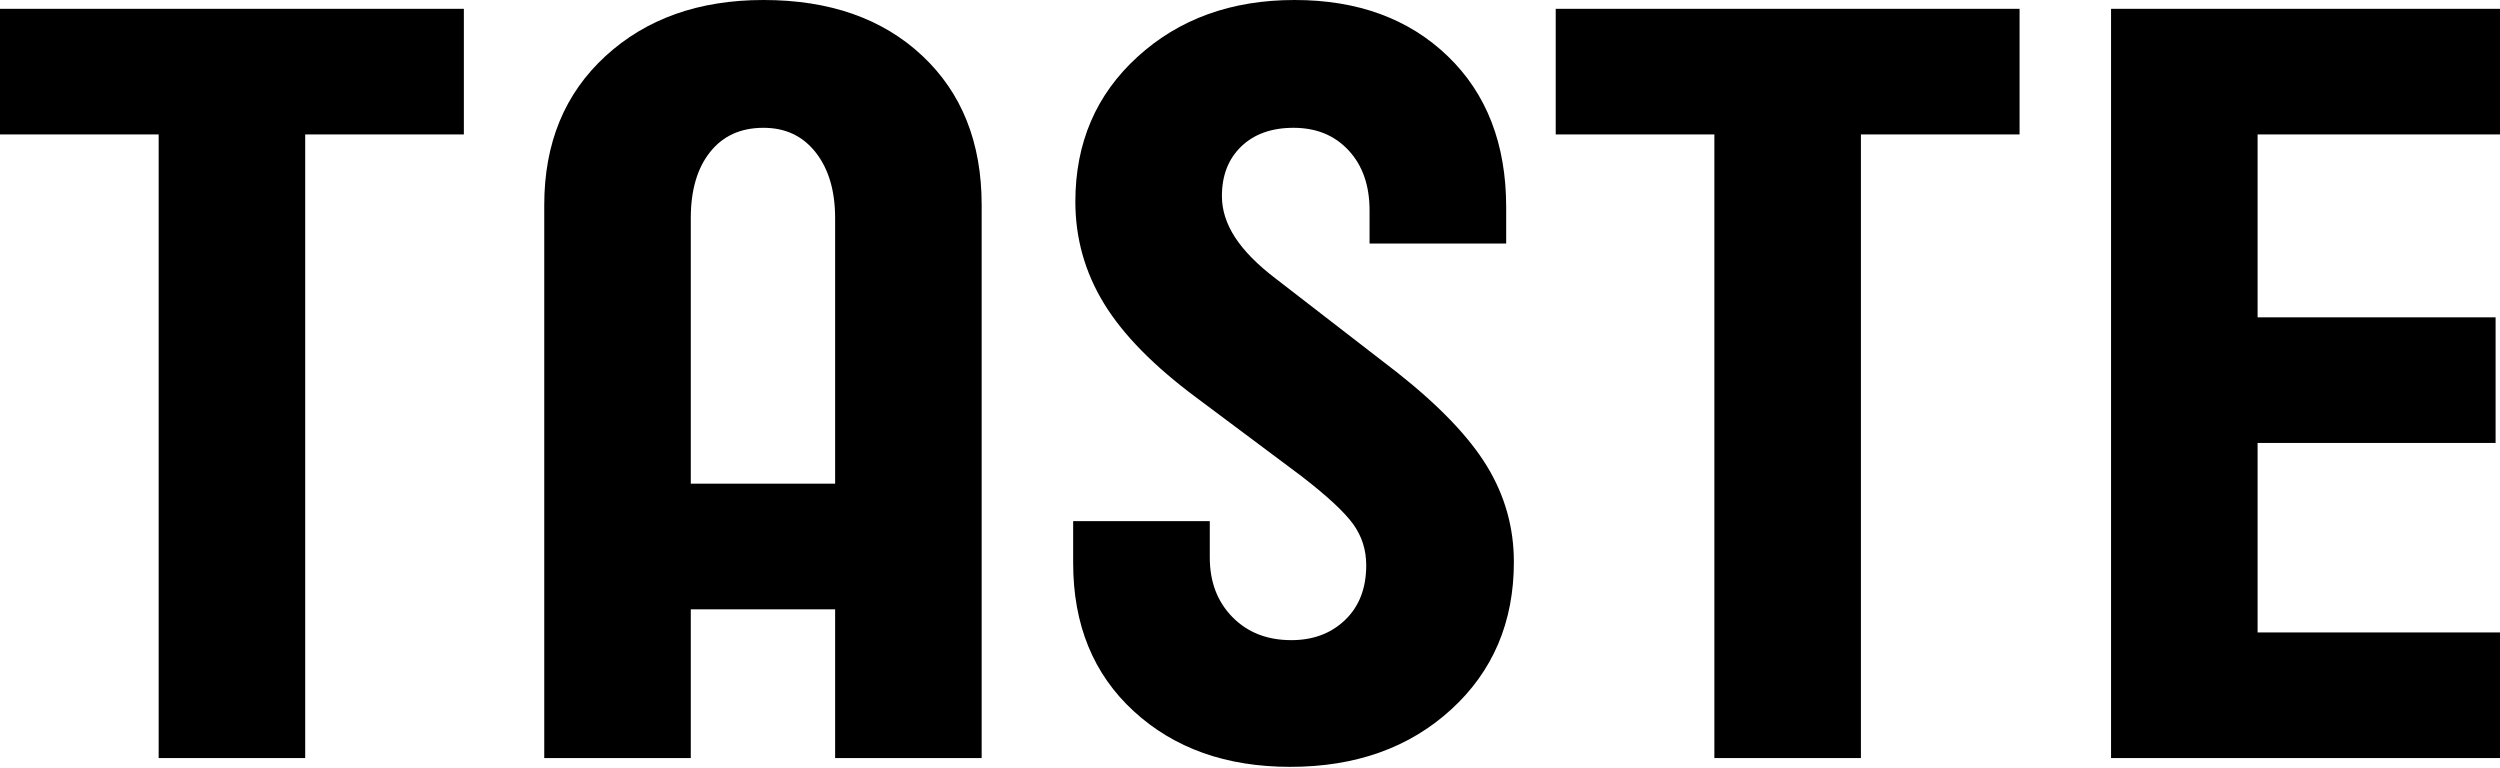
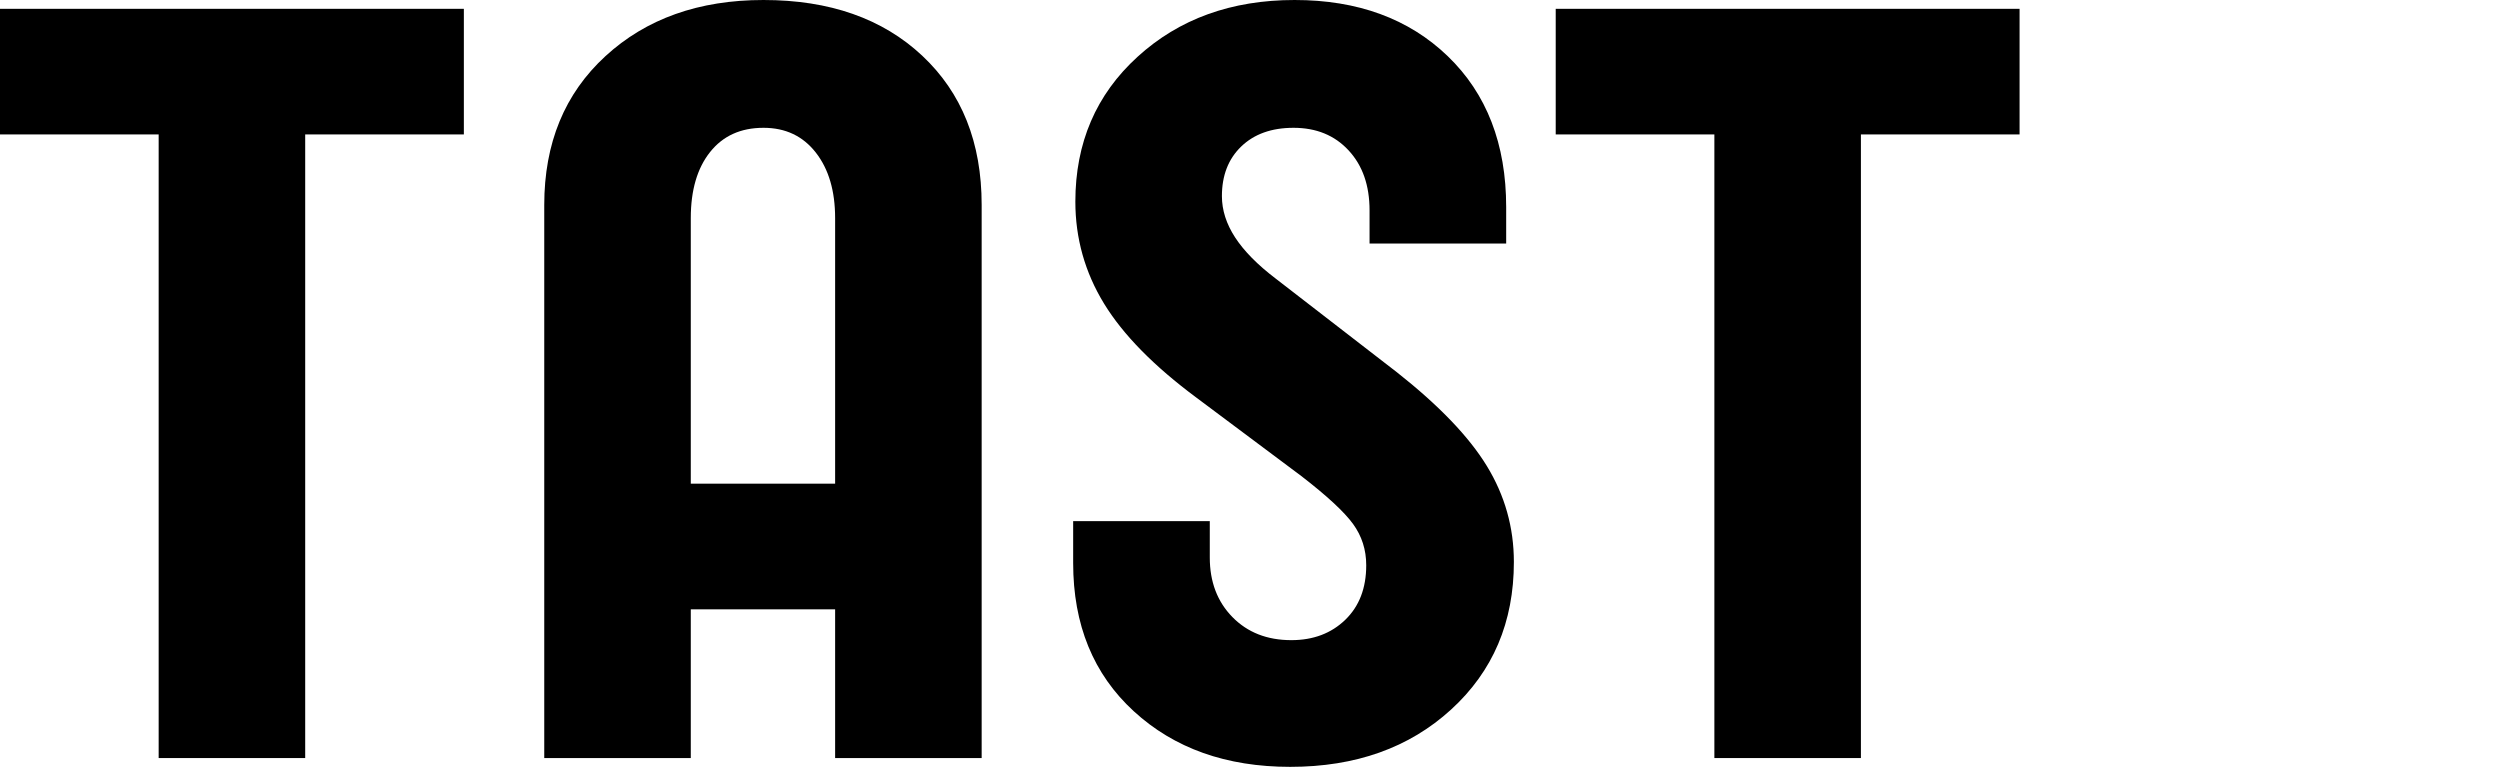
<svg xmlns="http://www.w3.org/2000/svg" fill="none" height="43" viewBox="0 0 140 43" width="140">
  <path d="M17.091 42.451H8.885V7.528H0V0.494H25.976V7.528H17.091V42.451Z" fill="black" />
  <path d="M38.684 42.45H30.478V11.476C30.478 8.021 31.619 5.245 33.902 3.147C36.185 1.049 39.135 0 42.756 0C46.458 0 49.42 1.037 51.641 3.116C53.862 5.195 54.973 7.978 54.973 11.476V42.45H46.767V34.121H38.684V42.45ZM38.684 12.217V27.087H46.767V12.217C46.767 10.693 46.409 9.471 45.687 8.546C44.965 7.62 43.99 7.157 42.756 7.157C41.479 7.157 40.486 7.608 39.764 8.515C39.042 9.422 38.684 10.656 38.684 12.217Z" fill="black" />
  <path d="M84.777 31.468C84.777 34.843 83.605 37.594 81.26 39.736C78.916 41.877 75.911 42.944 72.252 42.944C68.673 42.944 65.755 41.907 63.49 39.828C61.226 37.749 60.097 34.985 60.097 31.529V29.185H67.748V31.221C67.748 32.578 68.167 33.689 69.013 34.553C69.858 35.416 70.956 35.848 72.314 35.848C73.548 35.848 74.553 35.466 75.337 34.707C76.121 33.948 76.509 32.93 76.509 31.653C76.509 30.789 76.263 30.018 75.769 29.339C75.275 28.66 74.307 27.765 72.869 26.655L67.007 22.274C64.62 20.503 62.892 18.745 61.825 16.999C60.757 15.252 60.22 13.346 60.22 11.291C60.22 8.003 61.38 5.294 63.706 3.178C66.026 1.061 68.957 0 72.499 0C76.034 0 78.897 1.049 81.075 3.147C83.253 5.245 84.346 8.064 84.346 11.6V13.636H76.695V11.785C76.695 10.384 76.306 9.268 75.522 8.422C74.739 7.577 73.714 7.157 72.437 7.157C71.203 7.157 70.228 7.509 69.506 8.206C68.784 8.903 68.427 9.829 68.427 10.983C68.427 11.766 68.673 12.538 69.167 13.297C69.661 14.056 70.419 14.827 71.45 15.61L78.237 20.855C80.582 22.706 82.26 24.452 83.266 26.1C84.271 27.747 84.777 29.536 84.777 31.468Z" fill="black" />
  <path d="M104.211 42.451H96.005V7.528H87.12V0.494H113.096V7.528H104.211V42.451Z" fill="black" />
-   <path d="M140 42.451H118.219V0.494H140V7.528H126.425V17.771H139.753V24.805H126.425V35.417H140V42.451Z" fill="black" />
</svg>